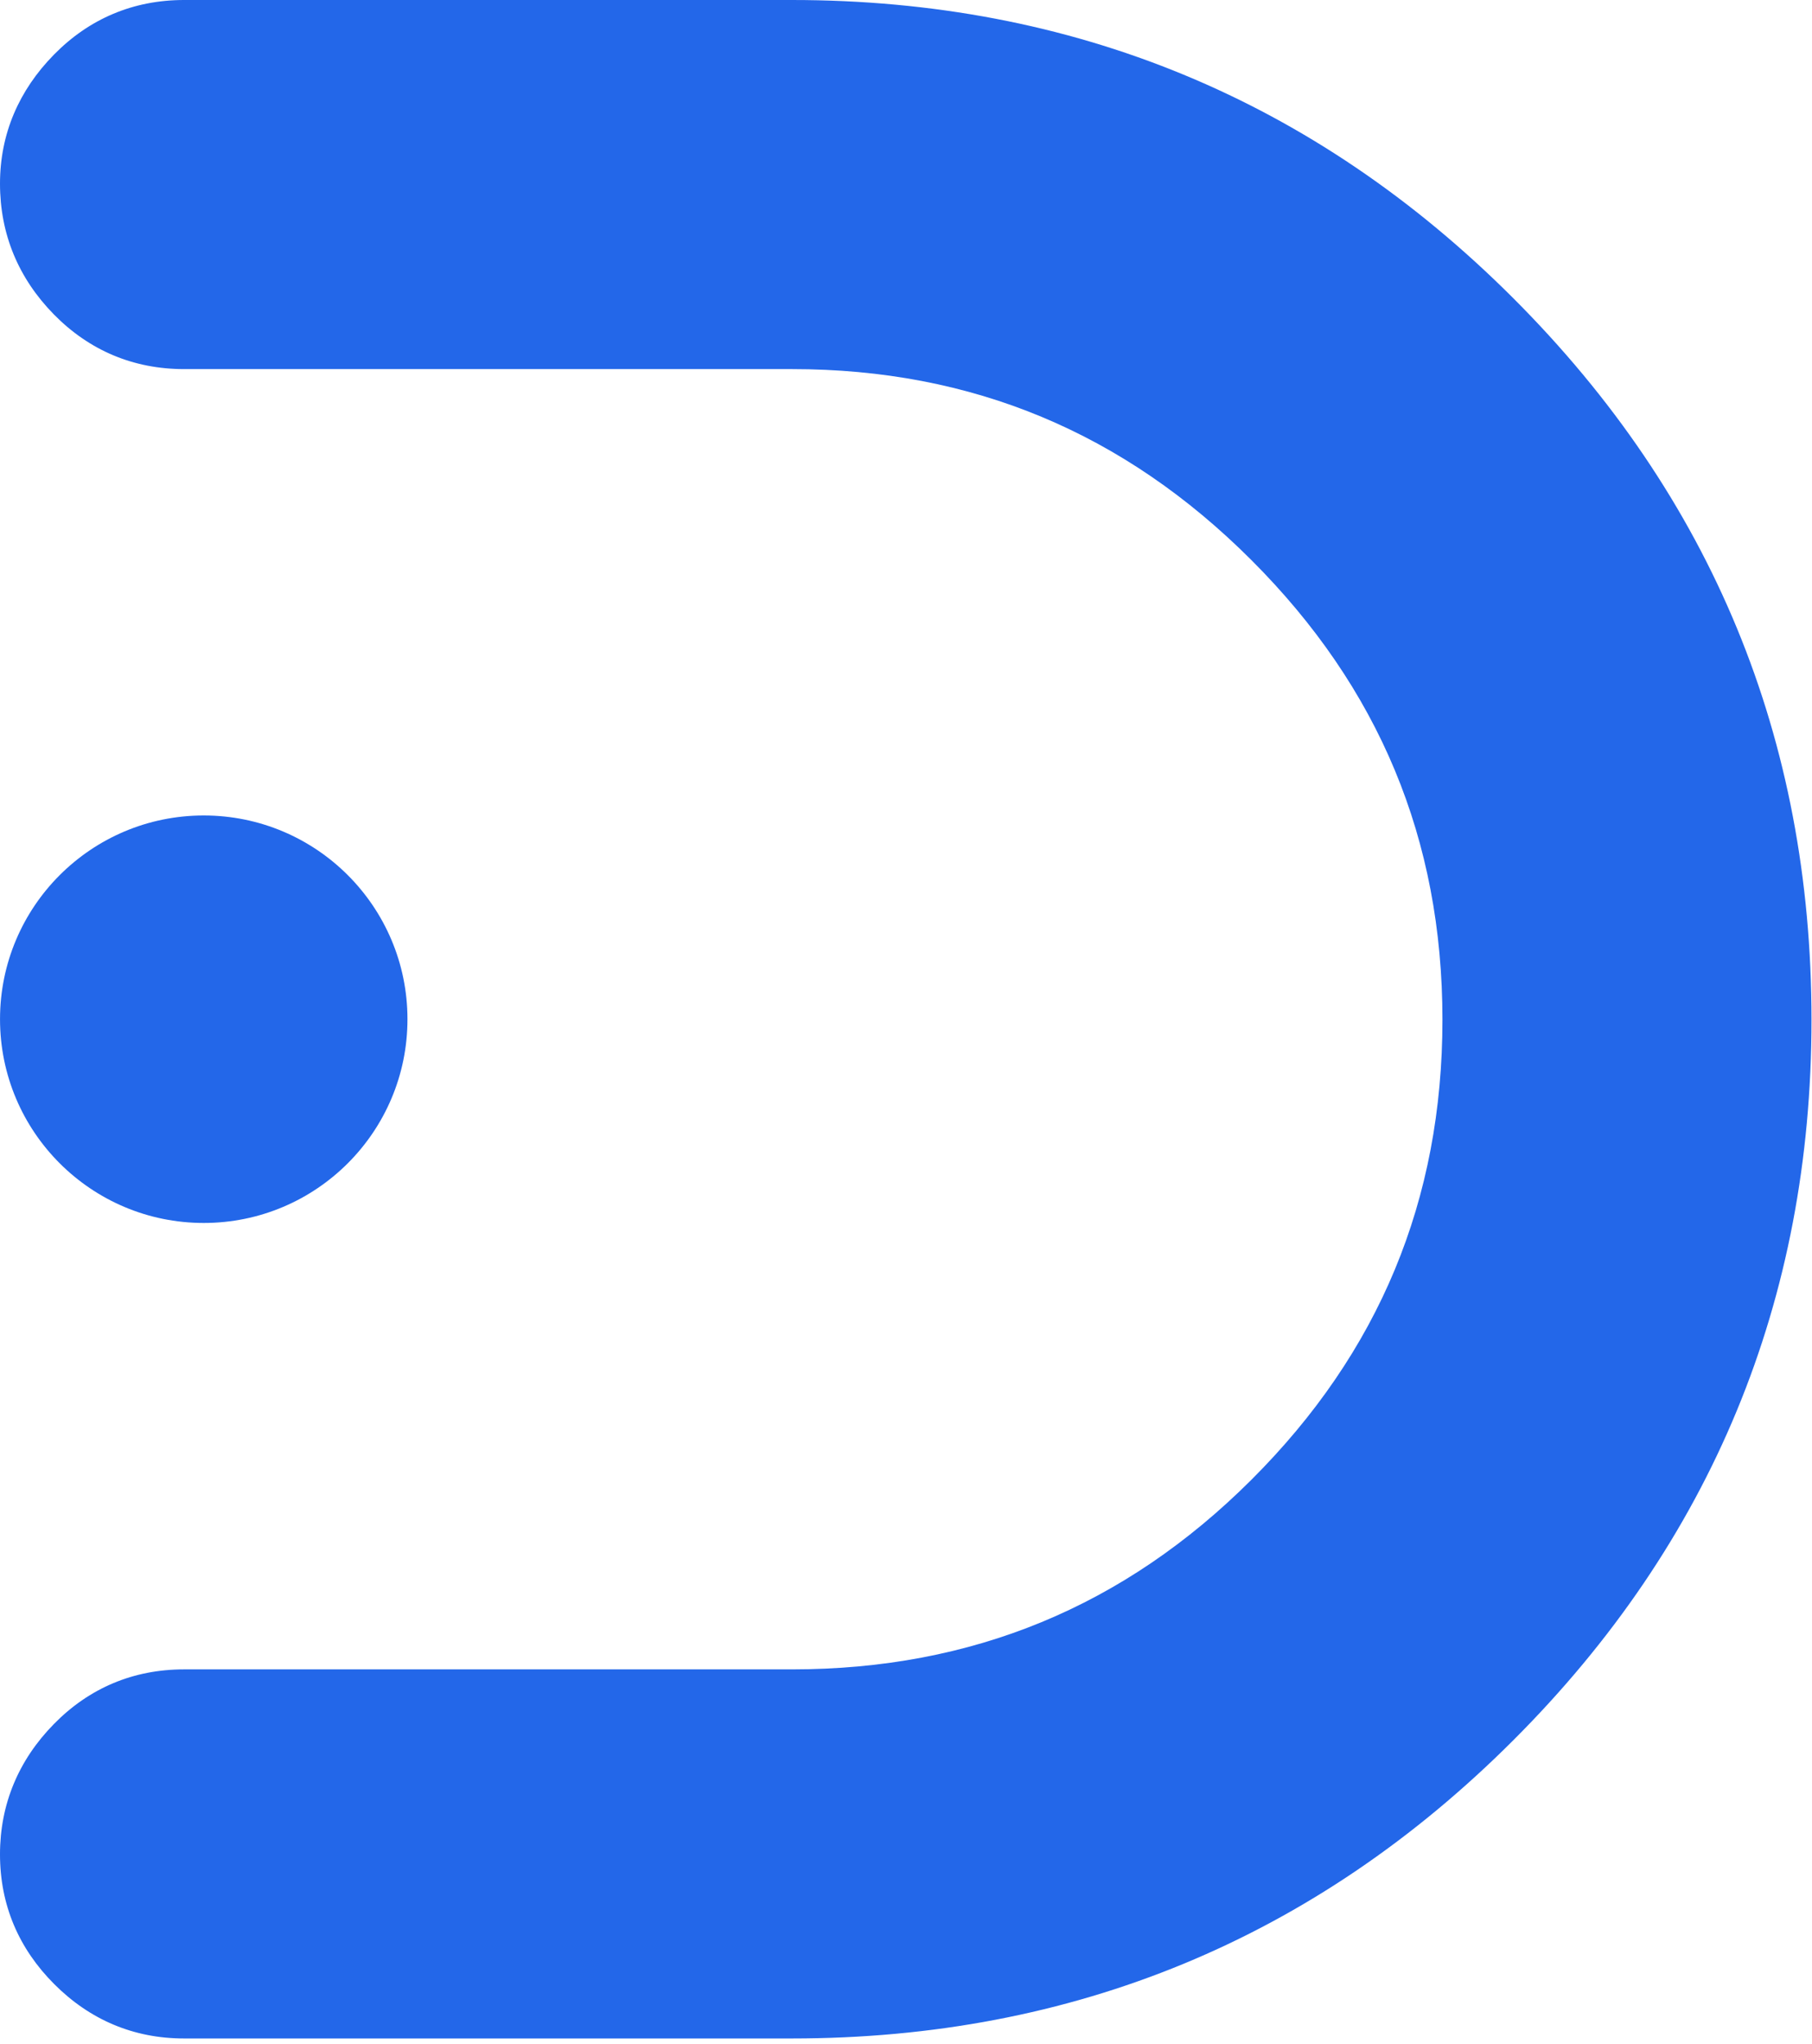
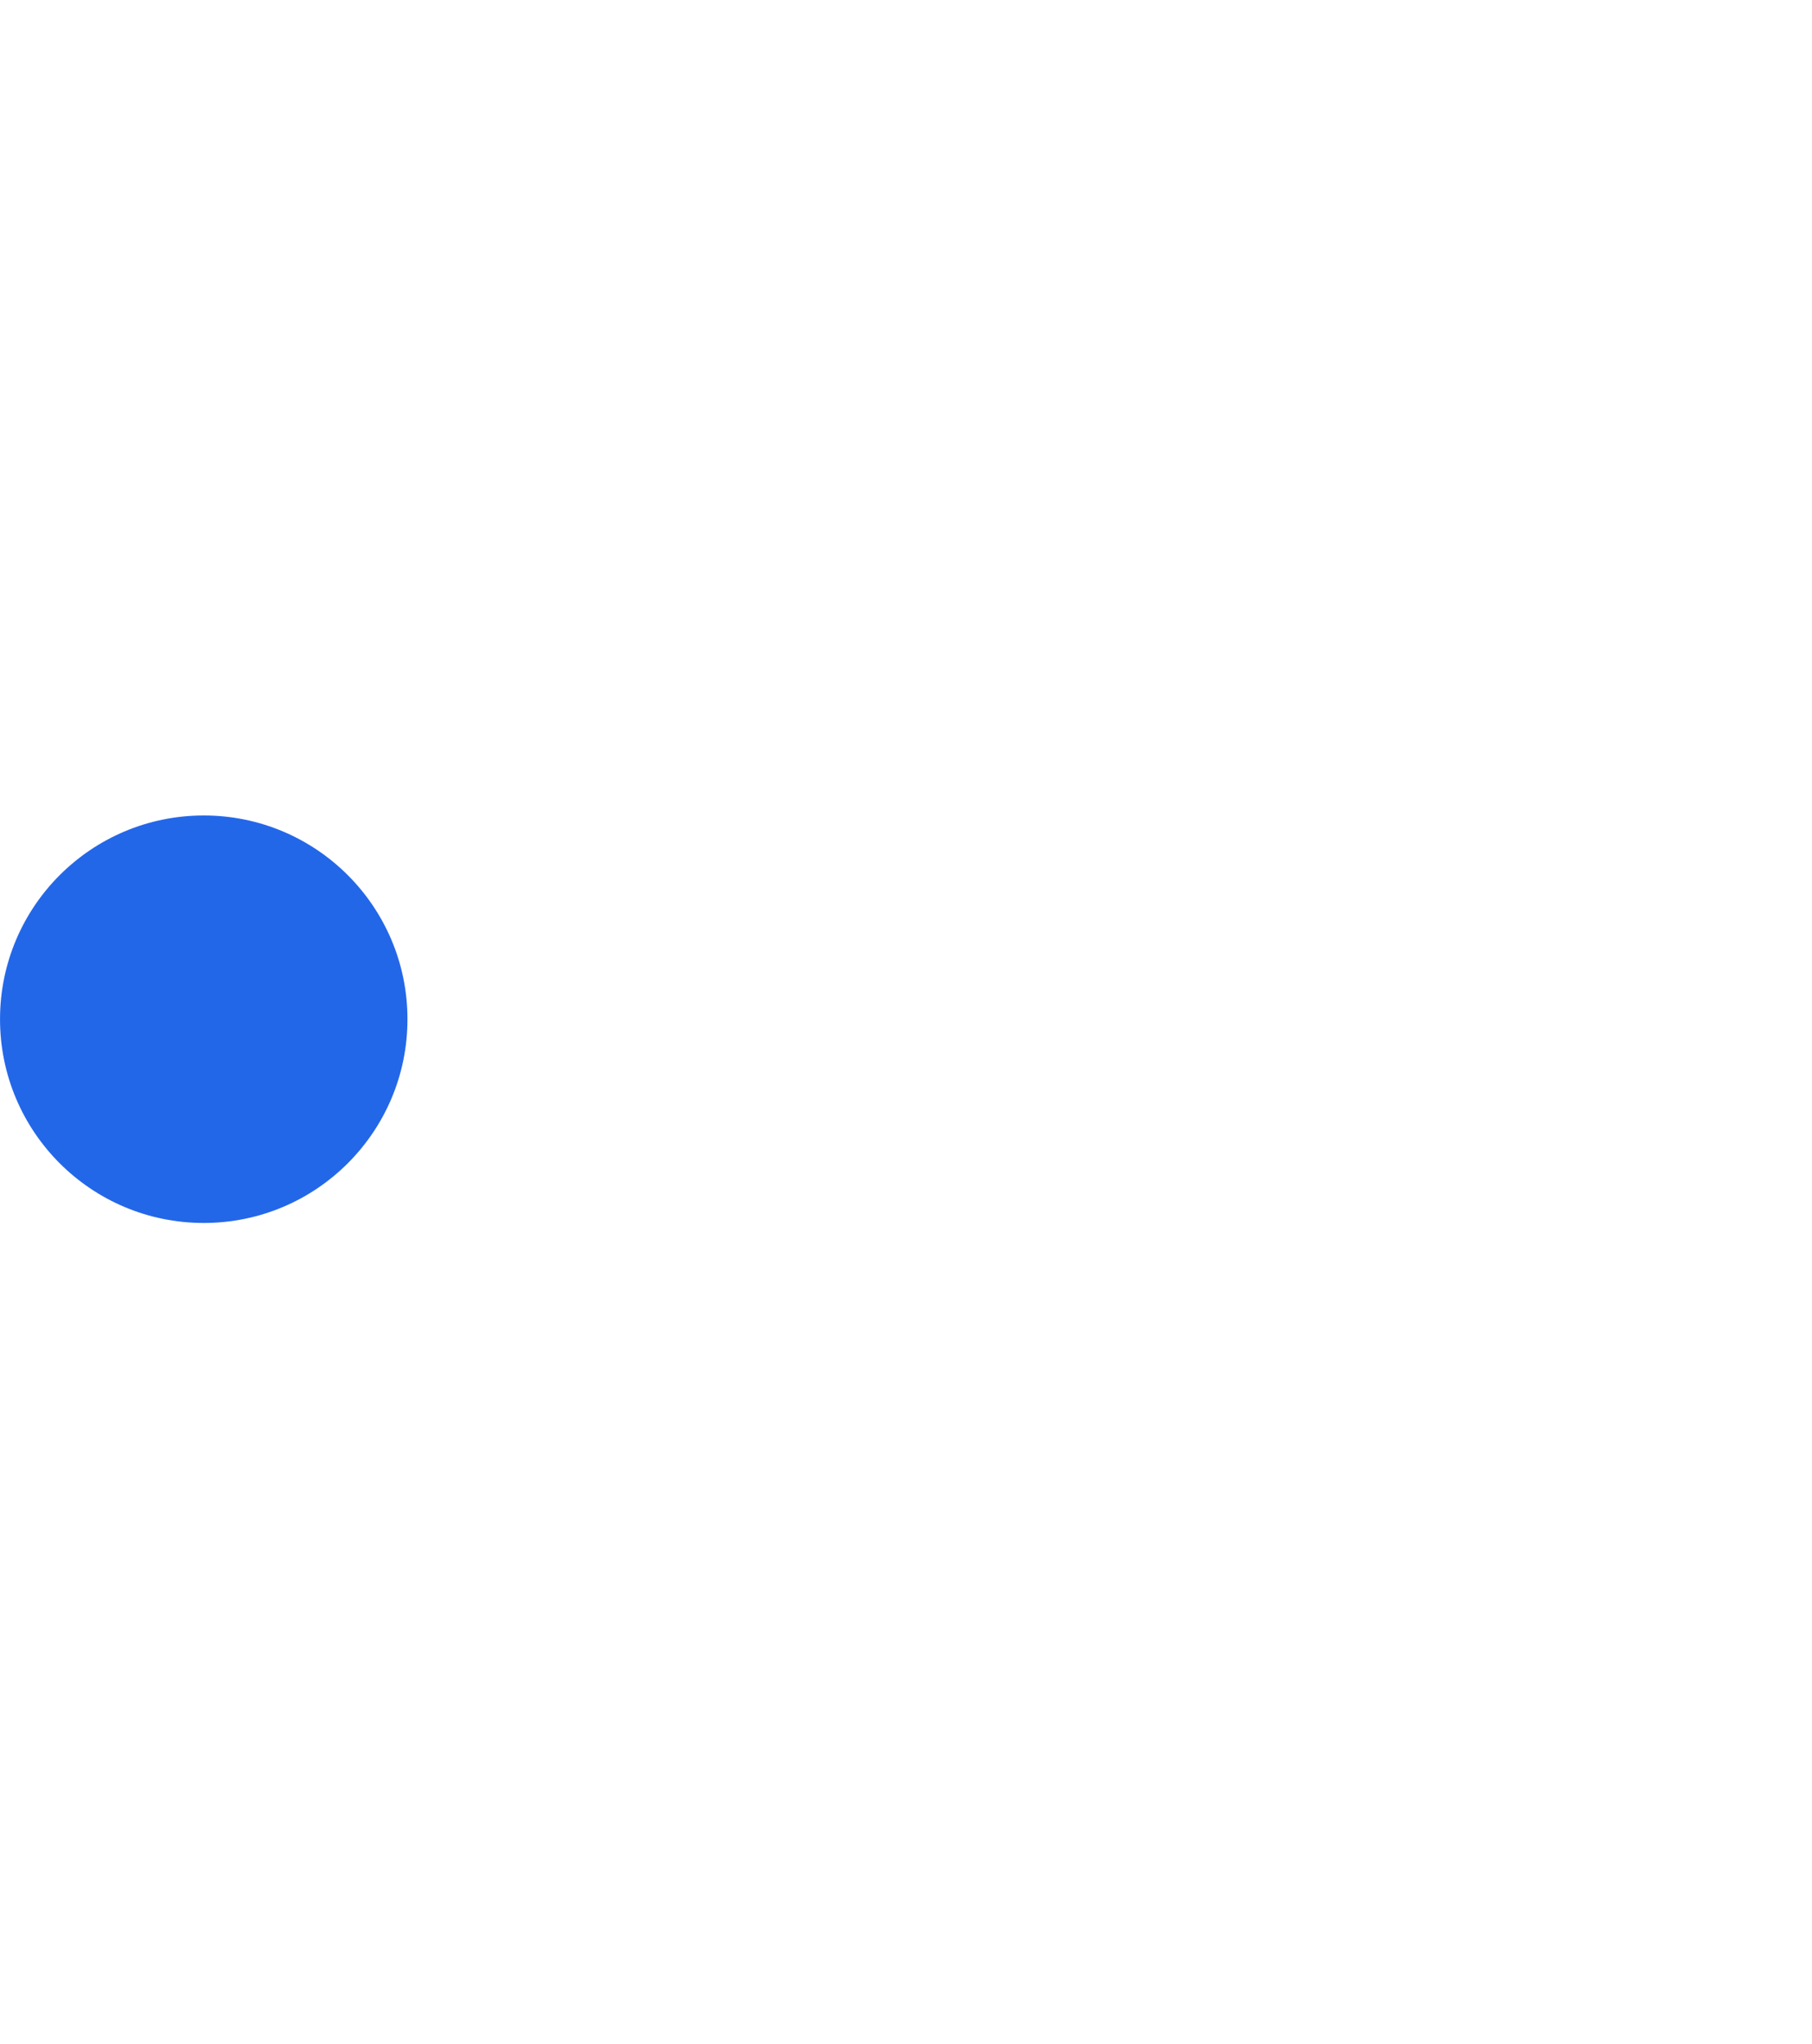
<svg xmlns="http://www.w3.org/2000/svg" width="164" height="185">
  <svg width="164" height="185" viewBox="0 0 164 185" fill="none">
-     <path fill-rule="evenodd" clip-rule="evenodd" d="M163.955 92.287C163.955 117.67 154.916 139.552 136.966 157.501C118.988 175.48 97.099 184.492 71.676 184.492H16.659C12.091 184.492 8.132 182.8 4.914 179.578C1.692 176.356 0 172.399 0 167.829C0 163.273 1.692 159.28 4.875 156.037C8.078 152.767 12.079 151.087 16.659 151.087H71.676C87.955 151.087 101.748 145.423 113.27 133.918C124.826 122.379 130.552 108.619 130.552 92.287C130.552 75.957 124.805 62.233 113.264 50.694C101.727 39.156 88 33.405 71.676 33.405H16.659C12.079 33.405 8.081 31.722 4.875 28.455C1.674 25.194 0 21.195 0 16.621C0 12.104 1.722 8.166 4.875 4.953C8.078 1.686 12.076 0 16.659 0H71.676C97.096 0 118.985 9.009 136.966 26.991C154.946 44.974 163.955 66.861 163.955 92.287V92.287Z" fill="#2367E9" />
    <path fill-rule="evenodd" clip-rule="evenodd" d="M18.44 110.684C28.623 110.684 36.879 102.428 36.879 92.244C36.879 82.061 28.623 73.804 18.44 73.804C8.258 73.804 0.002 82.061 0.002 92.244C0.002 102.428 8.258 110.684 18.44 110.684Z" fill="#2367E9" />
  </svg>
  <style>@media (prefers-color-scheme: light) { :root { filter: none; } } </style>
</svg>